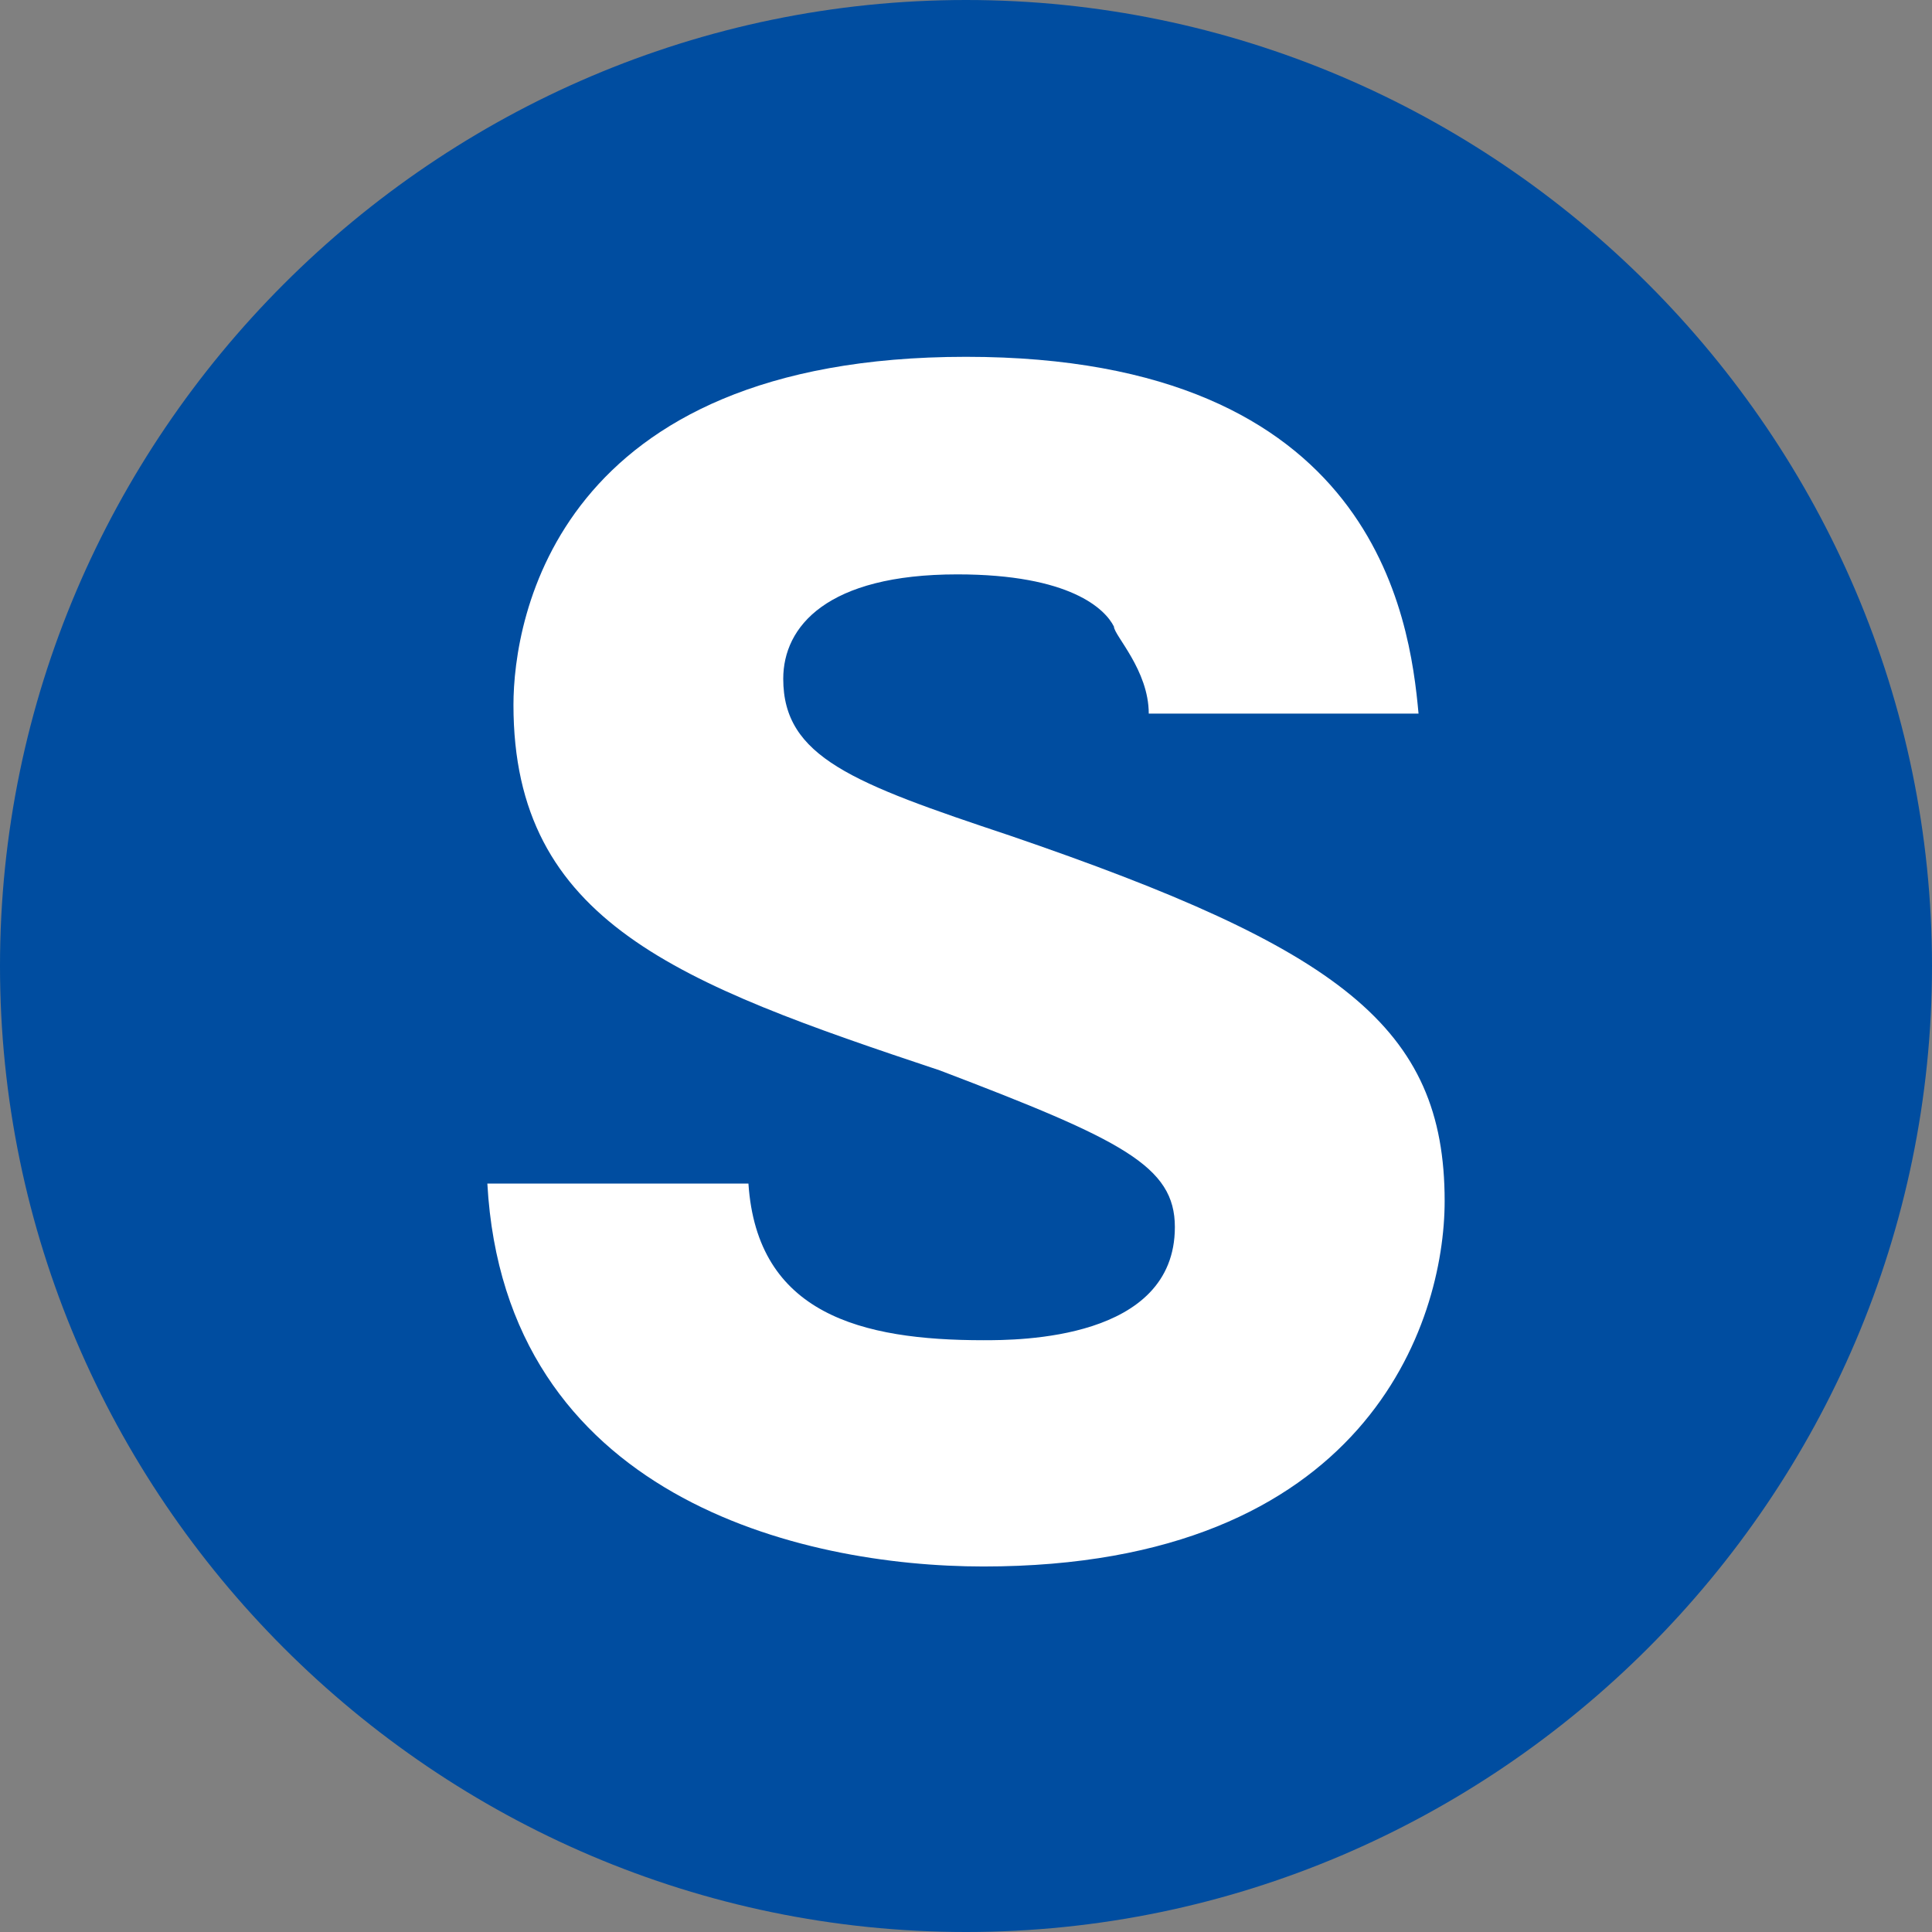
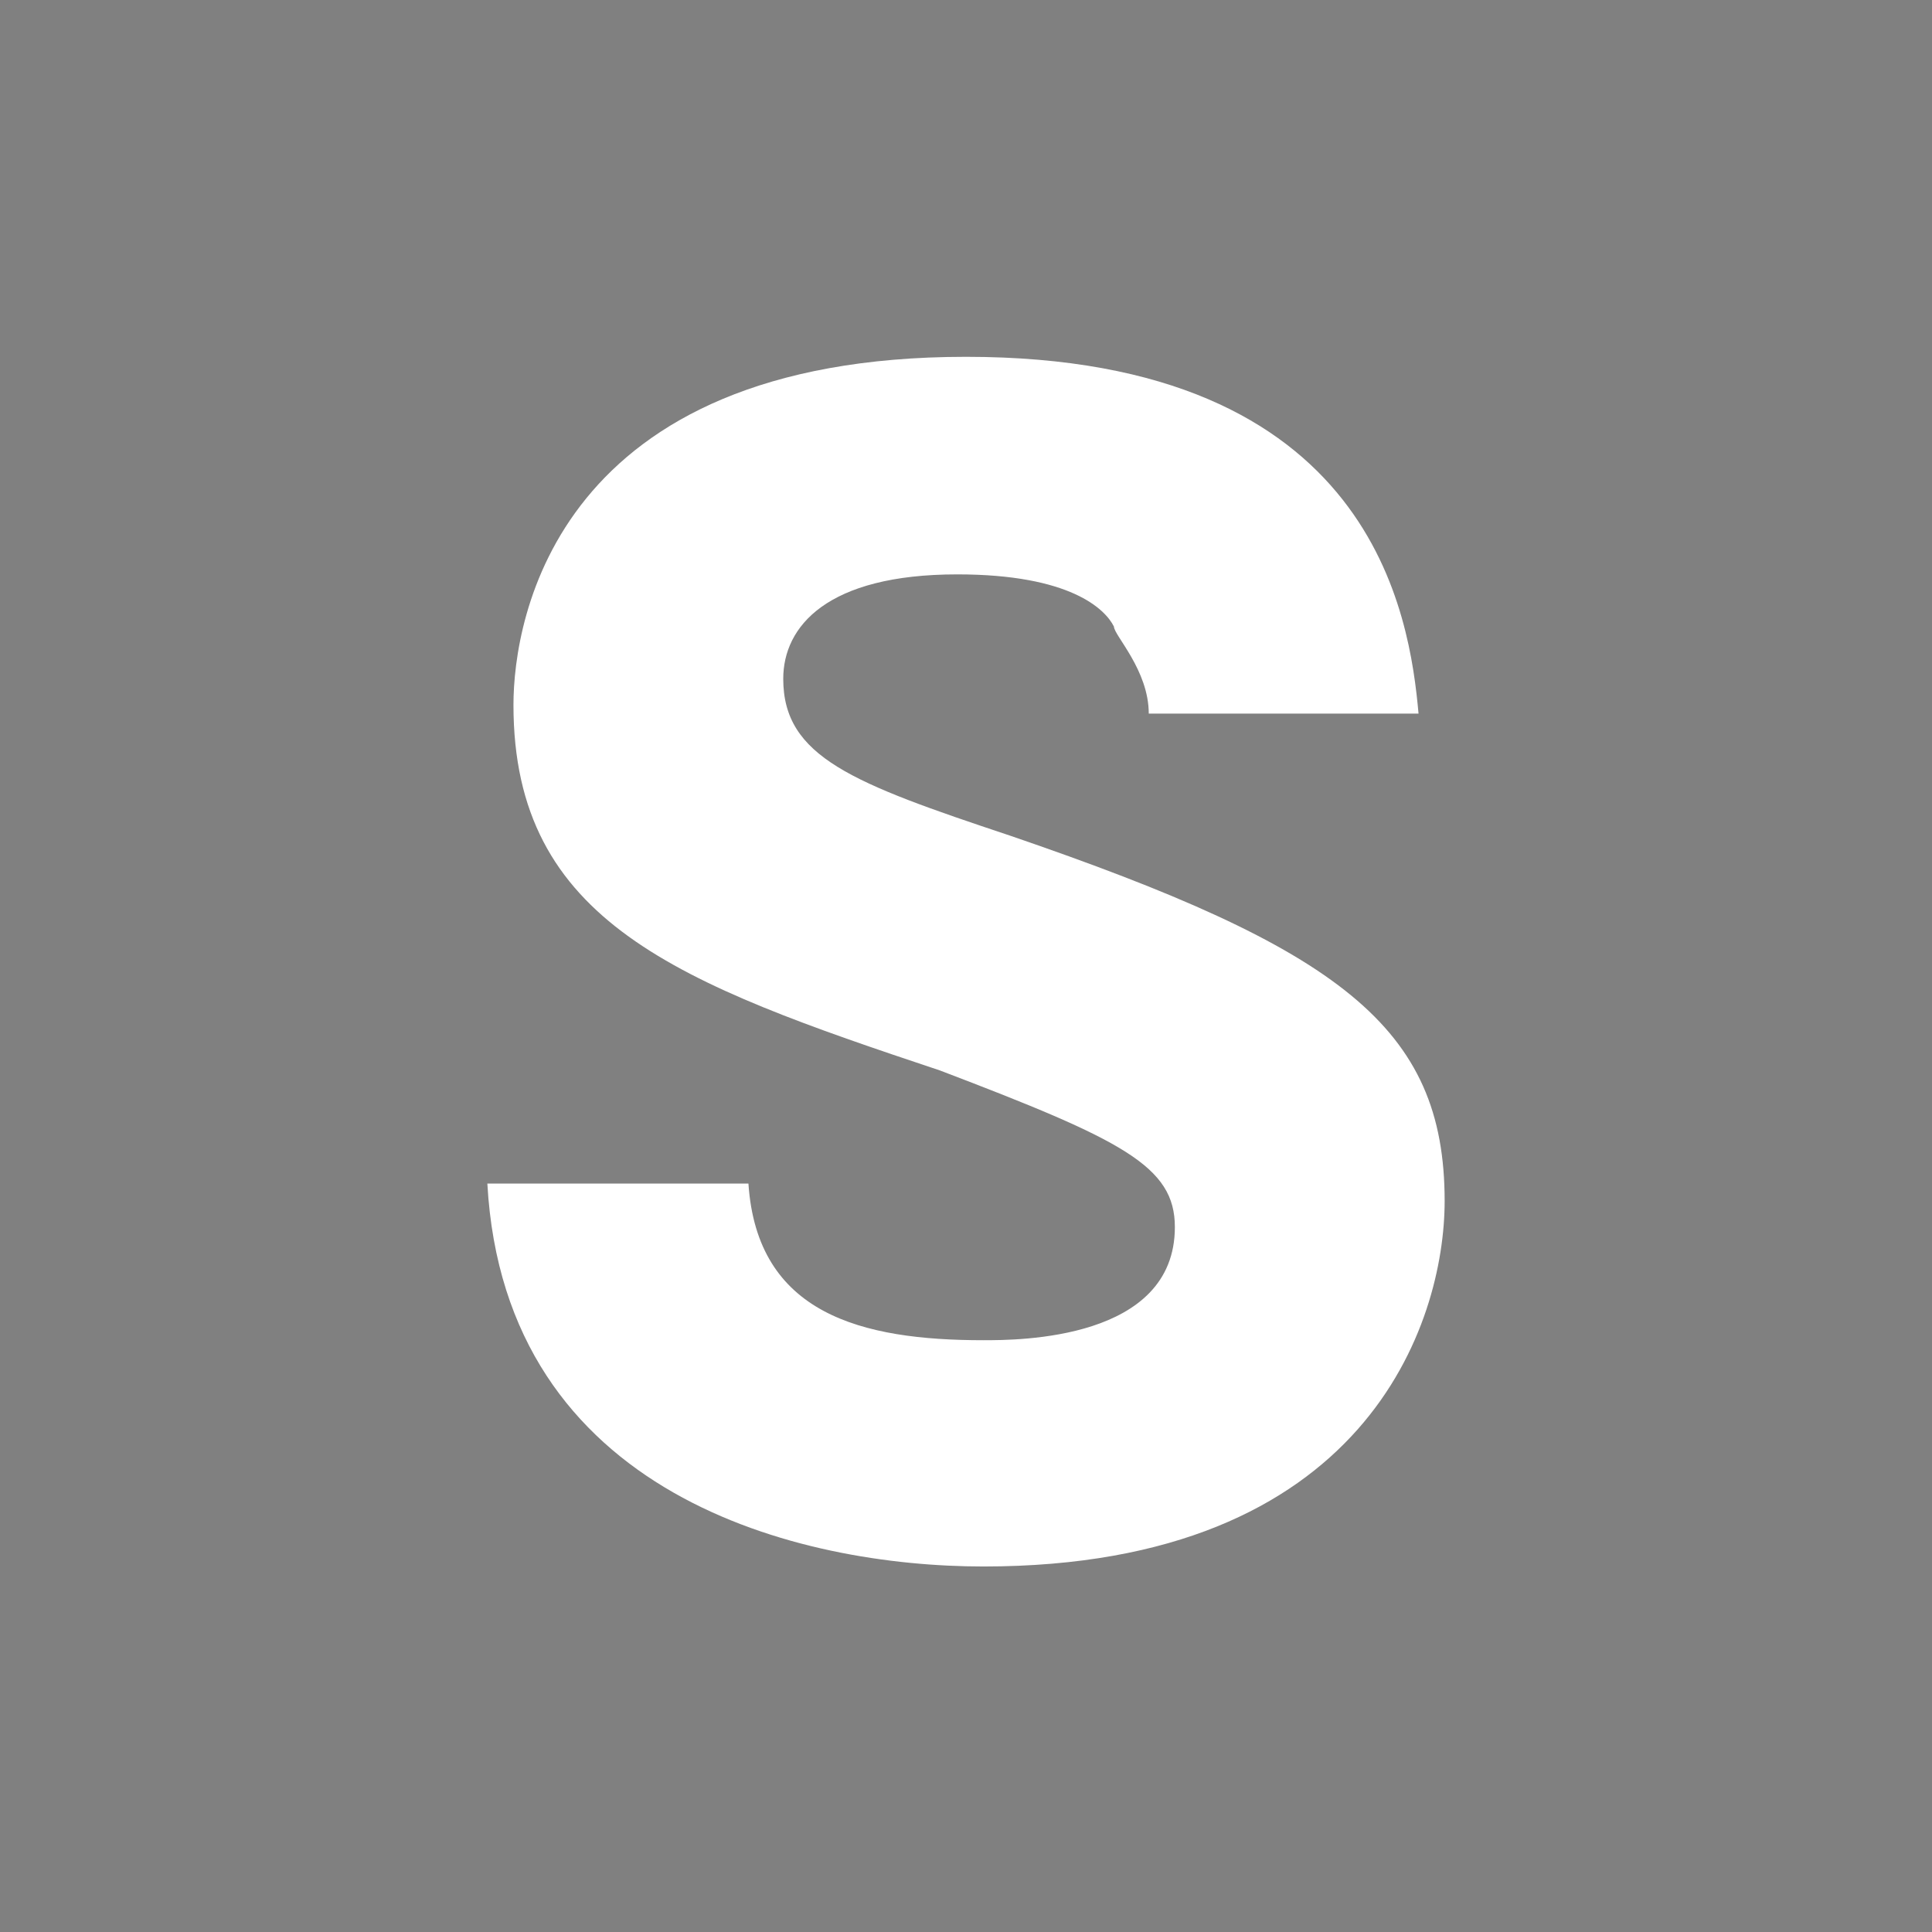
<svg xmlns="http://www.w3.org/2000/svg" version="1.1" id="レイヤー_1" x="0px" y="0px" viewBox="0 0 22.2 22.2" style="enable-background:new 0 0 22.2 22.2;" xml:space="preserve">
  <rect x="0" y="0" width="22.2" height="22.2" fill="#808080" stroke="none" />
  <style type="text/css">
	.st0{fill:#004DA0;}
	.st1{fill:#FFFFFF;}
</style>
  <g id="_デザイン">
    <g>
-       <path class="st0" d="M22.2,11.1c0,6.1-5,11.1-11.1,11.1S0,17.2,0,11.1S5,0,11.1,0S22.2,5,22.2,11.1z" />
      <path class="st1" d="M8.6,13.6c0.1,1.5,1.3,1.8,2.7,1.8c0.4,0,2.2,0,2.2-1.3c0-0.7-0.6-1-2.7-1.8c-3-1-4.9-1.7-4.9-4.2    c0-1,0.5-4,5.2-4s5.1,3,5.2,4.1h-3.1c0-0.5-0.4-0.9-0.4-1C12.7,7,12.3,6.6,11,6.6c-1.5,0-2,0.6-2,1.2C9,8.7,9.8,9,11.6,9.6    c3.8,1.3,5,2.2,5,4.2c0,1.4-0.9,4.2-5.3,4.2c-2.1,0-5.5-0.8-5.7-4.4L8.6,13.6L8.6,13.6z" />
    </g>
  </g>
</svg>